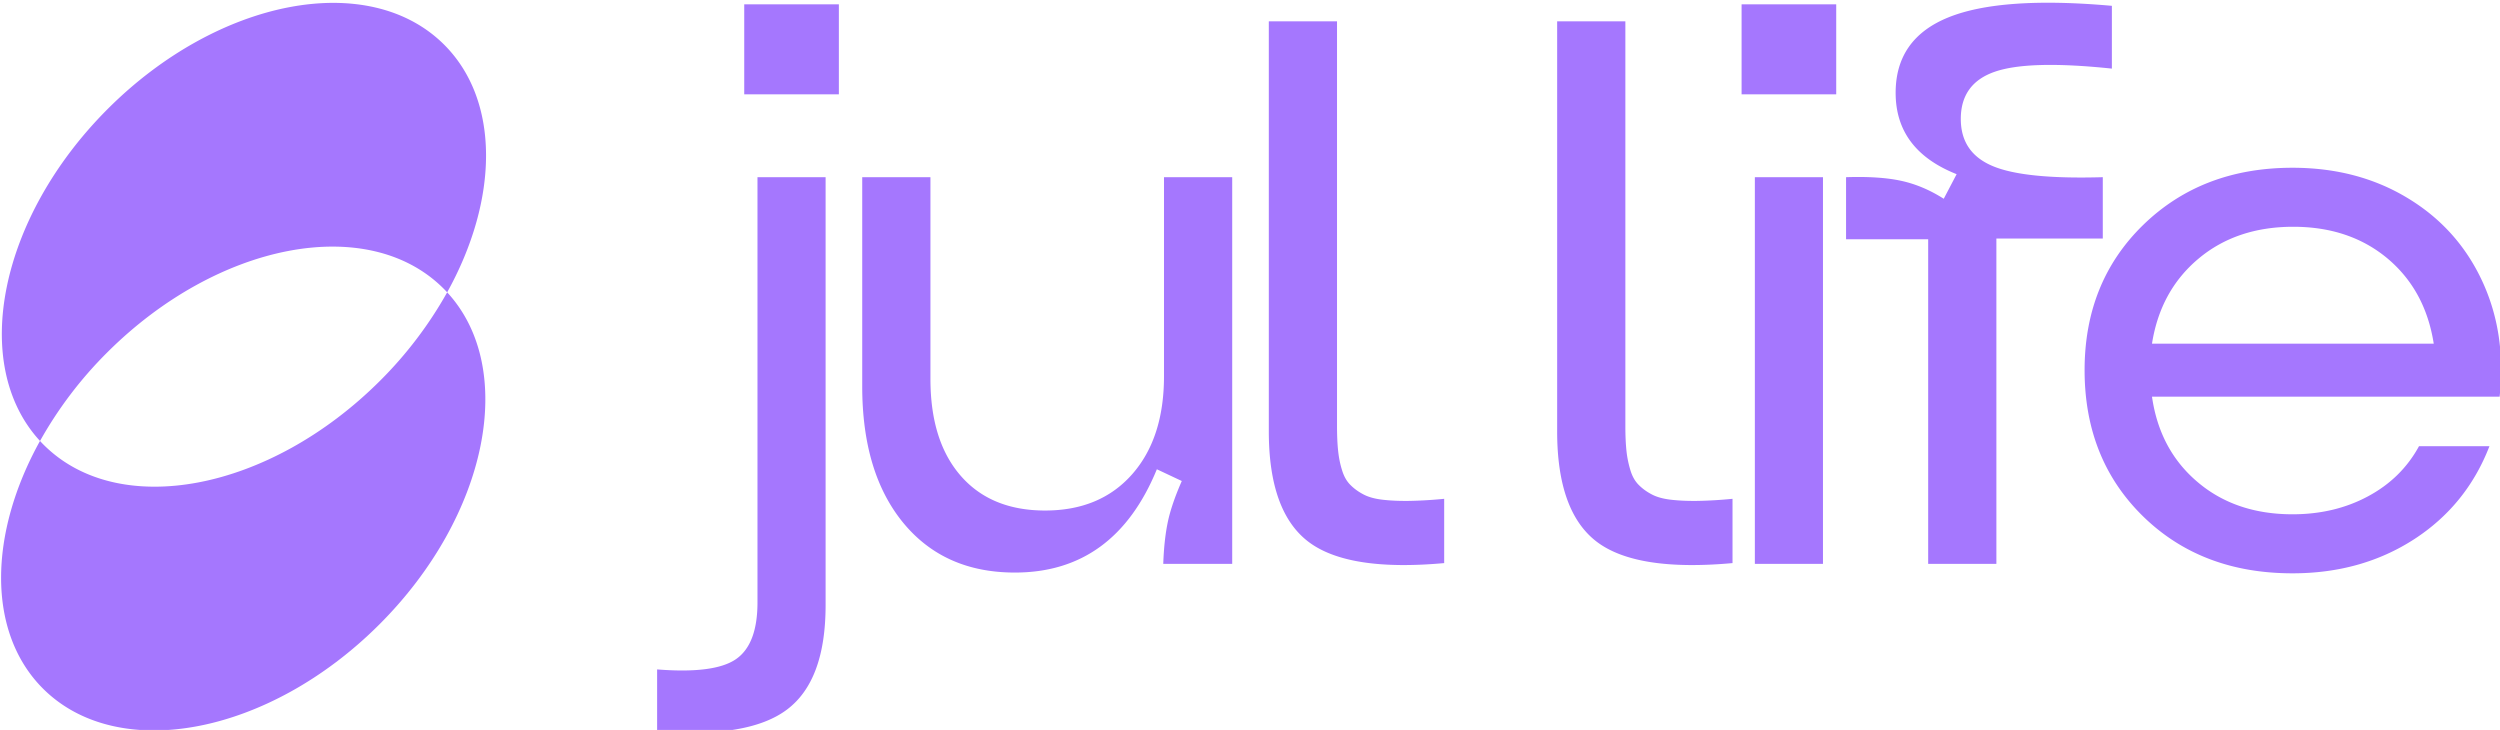
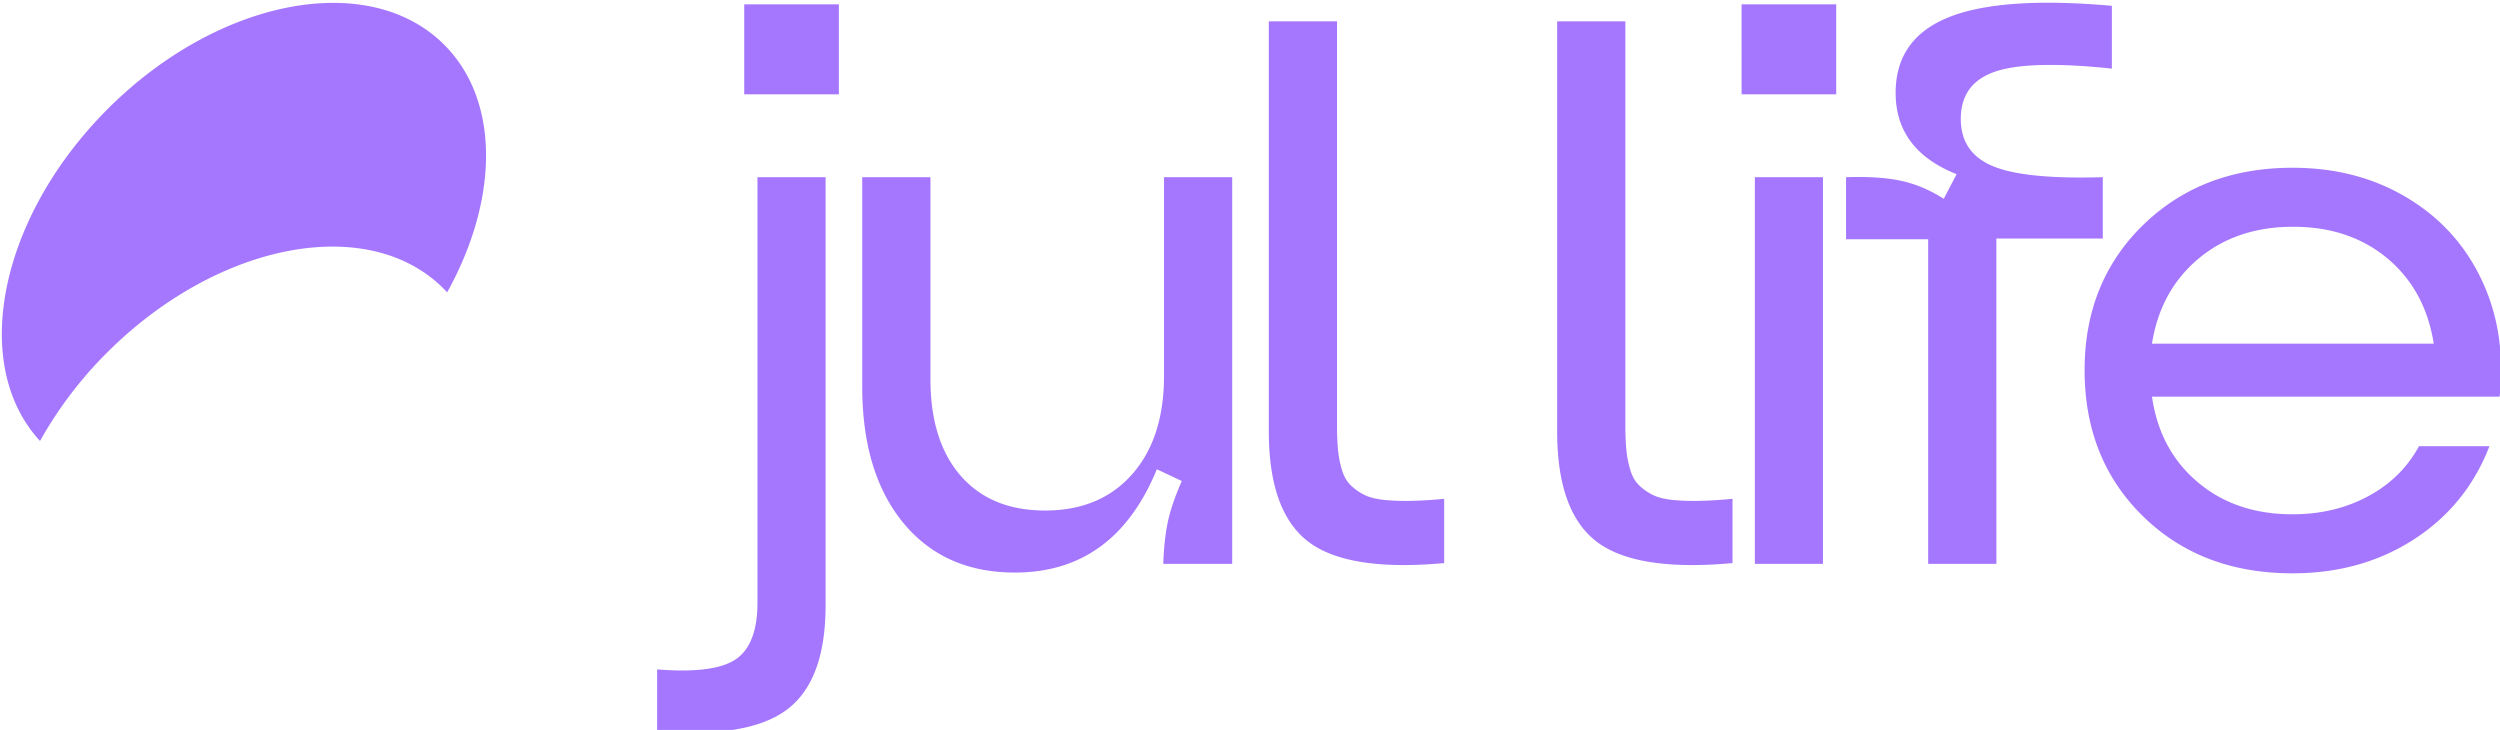
<svg xmlns="http://www.w3.org/2000/svg" width="137" height="40" fill="none">
-   <path fill="#A577FE" d="M20.827 20.865c-6.064 6.054-14.312 7.627-18.431 3.512a5.357 5.357 0 0 1-.204-.213c-2.813 5.068-2.925 10.481.163 13.57 4.12 4.114 12.372 2.542 18.432-3.513 5.957-5.952 7.578-14.02 3.718-18.201a22.02 22.02 0 0 1-3.678 4.845Z" />
-   <path fill="#A577FE" d="M24.3 15.807c.072.07.138.14.204.213 2.813-5.068 2.925-10.482-.163-13.57C20.222-1.663 11.97-.091 5.91 5.964c-5.957 5.952-7.577 14.02-3.717 18.201a22.008 22.008 0 0 1 3.677-4.845c6.064-6.055 14.312-7.627 18.431-3.512ZM40.784 5.17V.236h5.186V5.17h-5.186ZM36.01 36.684c2.092.166 3.53-.02 4.317-.56.787-.539 1.183-1.576 1.183-3.11V9.71h3.733v23.45c0 2.75-.7 4.657-2.113 5.722-1.411 1.064-3.783 1.458-7.12 1.182v-3.38ZM63.747 30.9c.03-.871.111-1.635.248-2.291.138-.657.397-1.406.767-2.25l-1.366-.643c-1.549 3.774-4.144 5.66-7.78 5.66-2.591 0-4.628-.912-6.126-2.736-1.493-1.825-2.24-4.313-2.24-7.464V9.71h3.738v11.051c0 2.267.549 4.036 1.656 5.308 1.107 1.272 2.651 1.908 4.627 1.908 2.006 0 3.596-.66 4.764-1.98 1.168-1.32 1.752-3.114 1.752-5.38V9.71h3.738V30.9h-3.778ZM79.14 30.858c-3.514.318-5.993-.072-7.44-1.171-1.443-1.099-2.169-3.114-2.169-6.044V1.17h3.738v22.163c0 .54.02.999.061 1.379.041.38.112.736.219 1.068.101.332.254.598.457.798.198.2.437.373.716.518.274.145.63.242 1.056.29.427.05.915.07 1.453.063a23.898 23.898 0 0 0 1.91-.114v3.524ZM94.942 30.858c-3.515.318-5.994-.072-7.441-1.171-1.443-1.099-2.169-3.114-2.169-6.044V1.17h3.738v22.163c0 .54.02.999.061 1.379.04.38.117.736.219 1.068.101.332.254.598.457.798.198.2.436.373.716.518.274.145.63.242 1.056.29.432.05.914.07 1.453.063a23.898 23.898 0 0 0 1.91-.114v3.524ZM96.166 30.9V9.71h3.733V30.9h-3.733Zm-.727-25.73V.236h5.186V5.17h-5.186ZM105.664 30.9V13.11h-4.5v-3.4c1.214-.04 2.225.025 3.017.198.797.172 1.574.5 2.336.984l.706-1.347c-2.229-.885-3.342-2.37-3.342-4.458 0-1.976.965-3.355 2.895-4.136 1.93-.78 4.917-.991 8.955-.632V3.76c-3.017-.317-5.15-.262-6.4.166-1.254.429-1.879 1.293-1.879 2.592 0 1.23.579 2.09 1.742 2.58 1.163.492 3.174.696 6.039.612v3.36h-5.831V30.9h-3.738ZM117.929 18.833h15.44c-.305-1.949-1.148-3.504-2.529-4.665-1.387-1.16-3.109-1.741-5.171-1.741-2.072 0-3.804.584-5.196 1.752-1.391 1.168-2.24 2.719-2.544 4.654Zm7.7 12.585c-3.332 0-6.065-1.043-8.198-3.131-2.128-2.087-3.195-4.755-3.195-8.003 0-3.22 1.072-5.874 3.215-7.961 2.149-2.087 4.871-3.13 8.178-3.13 2.366 0 4.464.549 6.287 1.648 1.829 1.098 3.19 2.605 4.089 4.52.899 1.914 1.224 4.039.975 6.375h-19.051c.279 1.948 1.112 3.51 2.504 4.685 1.386 1.175 3.123 1.762 5.196 1.762 1.538 0 2.915-.327 4.139-.985 1.224-.656 2.153-1.571 2.793-2.746h3.86c-.833 2.156-2.209 3.856-4.129 5.1-1.925 1.244-4.144 1.866-6.663 1.866Z" />
+   <path fill="#A577FE" d="M24.3 15.807c.072.07.138.14.204.213 2.813-5.068 2.925-10.482-.163-13.57C20.222-1.663 11.97-.091 5.91 5.964c-5.957 5.952-7.577 14.02-3.717 18.201a22.008 22.008 0 0 1 3.677-4.845c6.064-6.055 14.312-7.627 18.431-3.512M40.784 5.17V.236h5.186V5.17h-5.186ZM36.01 36.684c2.092.166 3.53-.02 4.317-.56.787-.539 1.183-1.576 1.183-3.11V9.71h3.733v23.45c0 2.75-.7 4.657-2.113 5.722-1.411 1.064-3.783 1.458-7.12 1.182v-3.38ZM63.747 30.9c.03-.871.111-1.635.248-2.291.138-.657.397-1.406.767-2.25l-1.366-.643c-1.549 3.774-4.144 5.66-7.78 5.66-2.591 0-4.628-.912-6.126-2.736-1.493-1.825-2.24-4.313-2.24-7.464V9.71h3.738v11.051c0 2.267.549 4.036 1.656 5.308 1.107 1.272 2.651 1.908 4.627 1.908 2.006 0 3.596-.66 4.764-1.98 1.168-1.32 1.752-3.114 1.752-5.38V9.71h3.738V30.9h-3.778ZM79.14 30.858c-3.514.318-5.993-.072-7.44-1.171-1.443-1.099-2.169-3.114-2.169-6.044V1.17h3.738v22.163c0 .54.02.999.061 1.379.041.38.112.736.219 1.068.101.332.254.598.457.798.198.2.437.373.716.518.274.145.63.242 1.056.29.427.05.915.07 1.453.063a23.898 23.898 0 0 0 1.91-.114v3.524ZM94.942 30.858c-3.515.318-5.994-.072-7.441-1.171-1.443-1.099-2.169-3.114-2.169-6.044V1.17h3.738v22.163c0 .54.02.999.061 1.379.04.38.117.736.219 1.068.101.332.254.598.457.798.198.2.436.373.716.518.274.145.63.242 1.056.29.432.05.914.07 1.453.063a23.898 23.898 0 0 0 1.91-.114v3.524ZM96.166 30.9V9.71h3.733V30.9h-3.733Zm-.727-25.73V.236h5.186V5.17h-5.186ZM105.664 30.9V13.11h-4.5v-3.4c1.214-.04 2.225.025 3.017.198.797.172 1.574.5 2.336.984l.706-1.347c-2.229-.885-3.342-2.37-3.342-4.458 0-1.976.965-3.355 2.895-4.136 1.93-.78 4.917-.991 8.955-.632V3.76c-3.017-.317-5.15-.262-6.4.166-1.254.429-1.879 1.293-1.879 2.592 0 1.23.579 2.09 1.742 2.58 1.163.492 3.174.696 6.039.612v3.36h-5.831V30.9h-3.738ZM117.929 18.833h15.44c-.305-1.949-1.148-3.504-2.529-4.665-1.387-1.16-3.109-1.741-5.171-1.741-2.072 0-3.804.584-5.196 1.752-1.391 1.168-2.24 2.719-2.544 4.654Zm7.7 12.585c-3.332 0-6.065-1.043-8.198-3.131-2.128-2.087-3.195-4.755-3.195-8.003 0-3.22 1.072-5.874 3.215-7.961 2.149-2.087 4.871-3.13 8.178-3.13 2.366 0 4.464.549 6.287 1.648 1.829 1.098 3.19 2.605 4.089 4.52.899 1.914 1.224 4.039.975 6.375h-19.051c.279 1.948 1.112 3.51 2.504 4.685 1.386 1.175 3.123 1.762 5.196 1.762 1.538 0 2.915-.327 4.139-.985 1.224-.656 2.153-1.571 2.793-2.746h3.86c-.833 2.156-2.209 3.856-4.129 5.1-1.925 1.244-4.144 1.866-6.663 1.866Z" />
</svg>